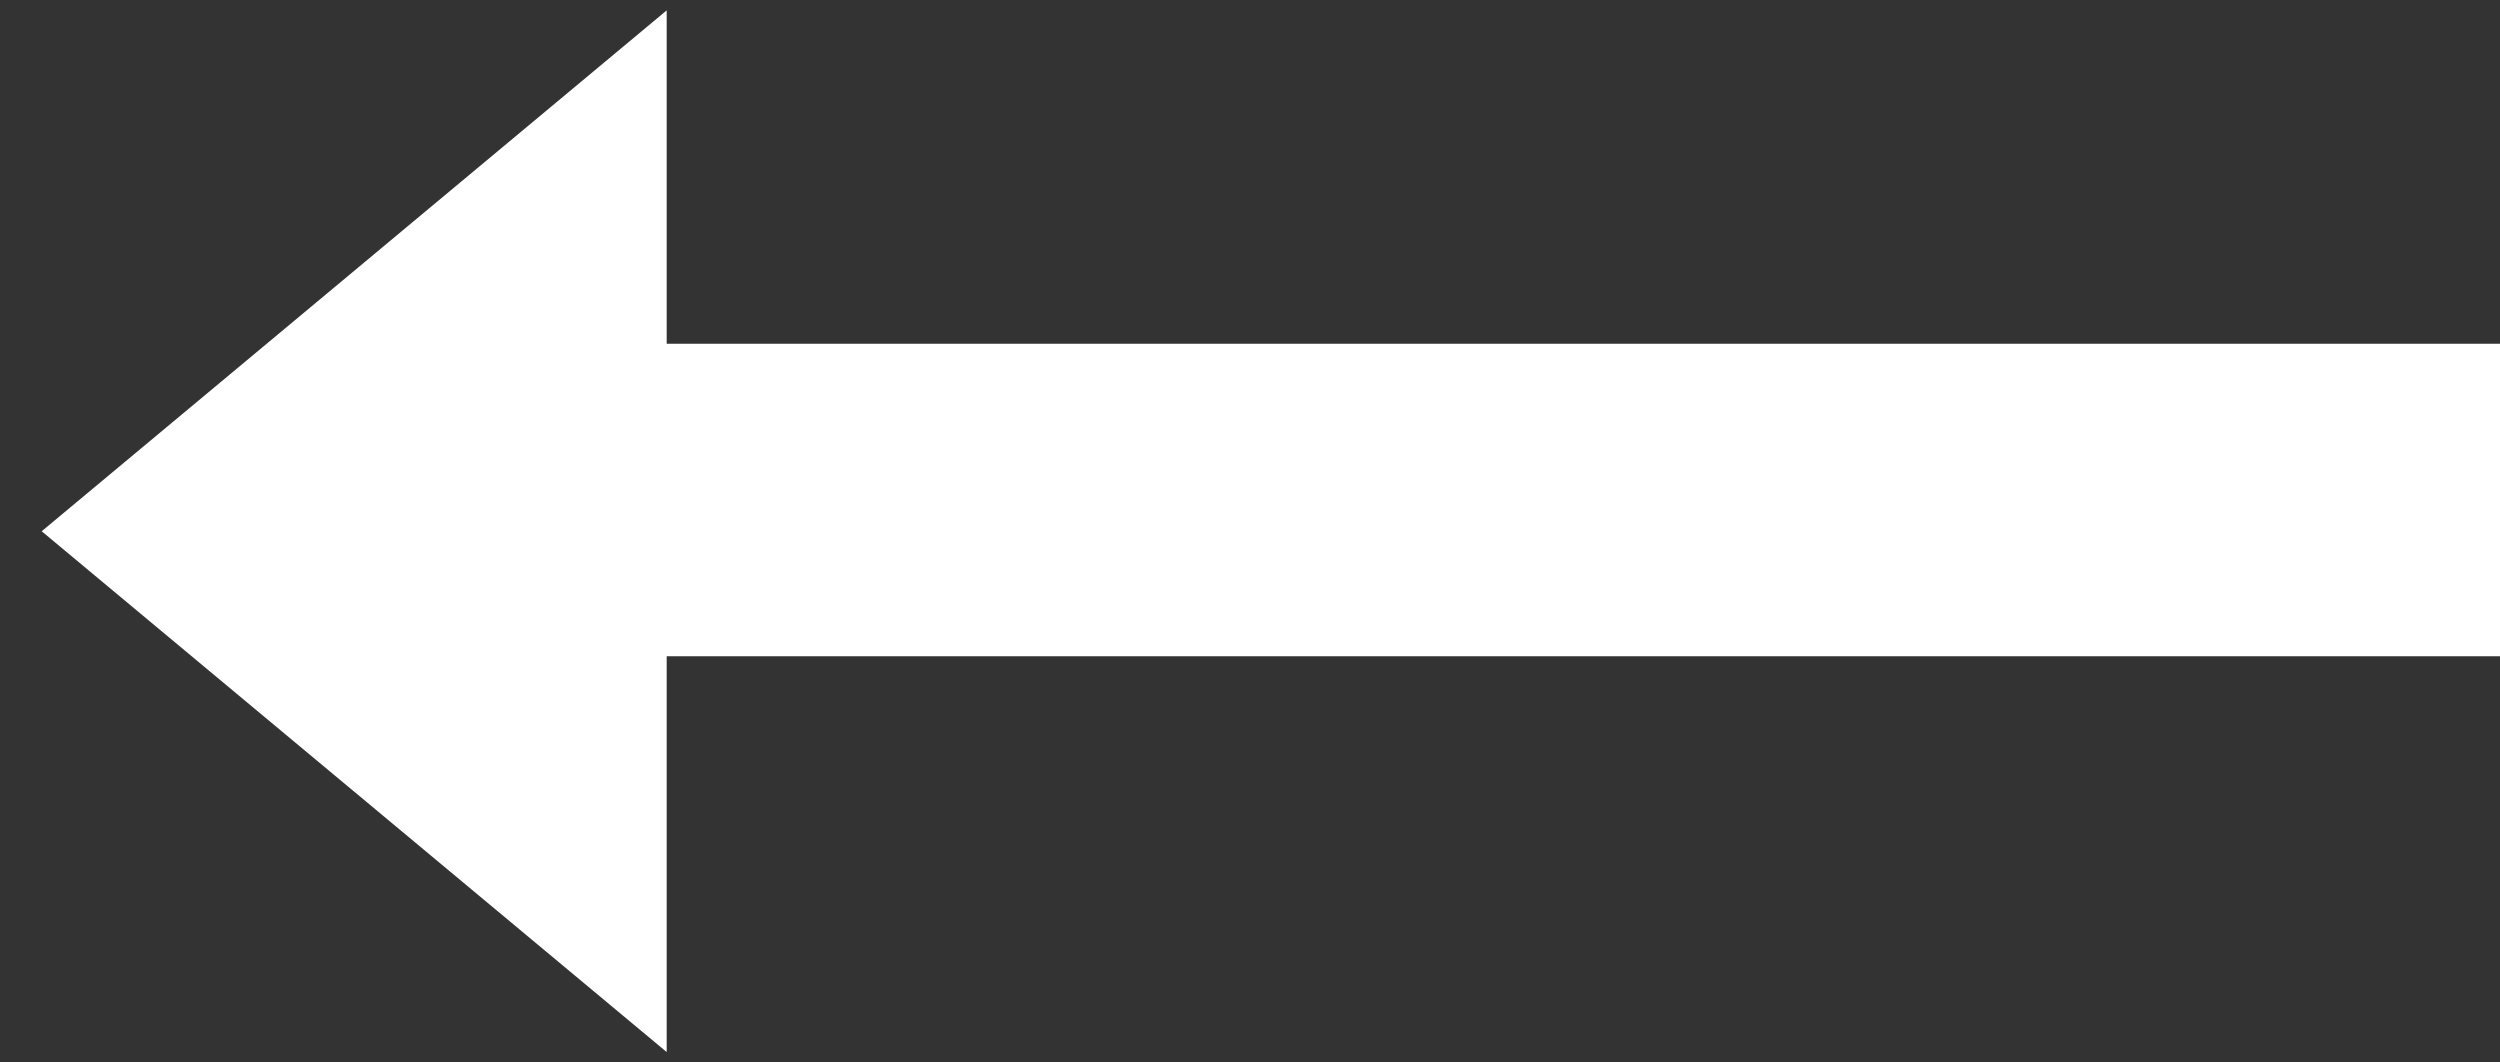
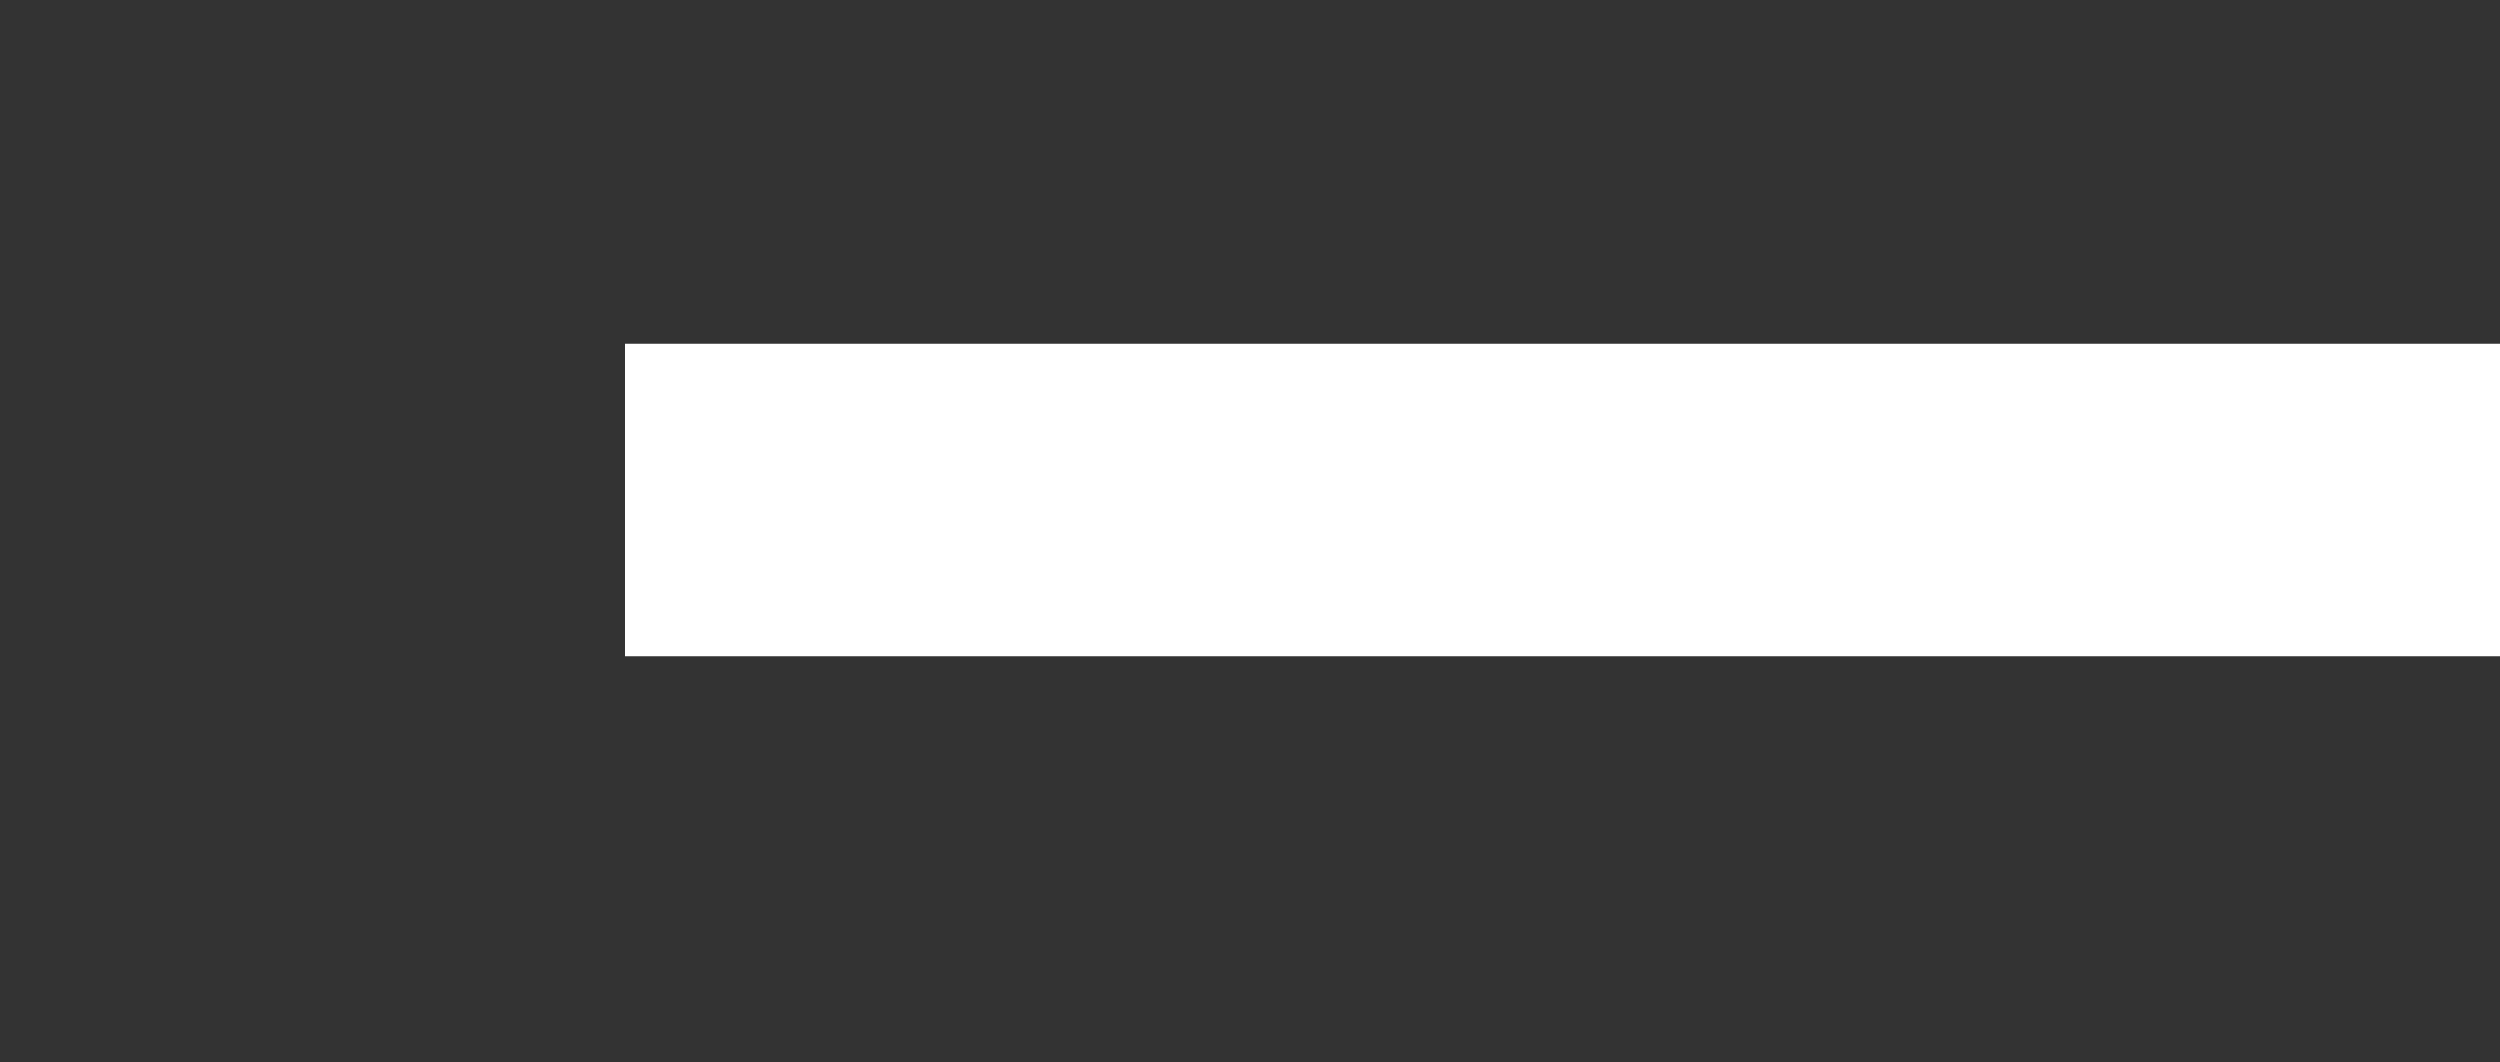
<svg xmlns="http://www.w3.org/2000/svg" width="40px" height="17px" viewBox="0 0 40 17" version="1.1">
  <rect x="0" y="0" width="40" height="17" fill="#333333" stroke="none" />
  <title>Group 4</title>
  <desc>Created with Sketch.</desc>
  <defs />
  <g id="1280" stroke="none" stroke-width="1" fill="none" fill-rule="evenodd">
    <g id="Home-page---dog-owners" transform="translate(-152, -578)" fill="#FFFFFF">
      <g id="Group-7" transform="translate(152, 577)">
        <g id="Group-4" transform="translate(20, 9.5) rotate(-180) translate(-20, -9.5) translate(0, 0.5)">
          <rect id="Rectangle-20" x="0" y="7" width="30" height="5" />
-           <polygon id="Triangle-1" transform="translate(34.333, 9) rotate(-270) translate(-34.333, -9) " points="42.667 14 26 14 34.333 4" />
        </g>
      </g>
    </g>
  </g>
</svg>